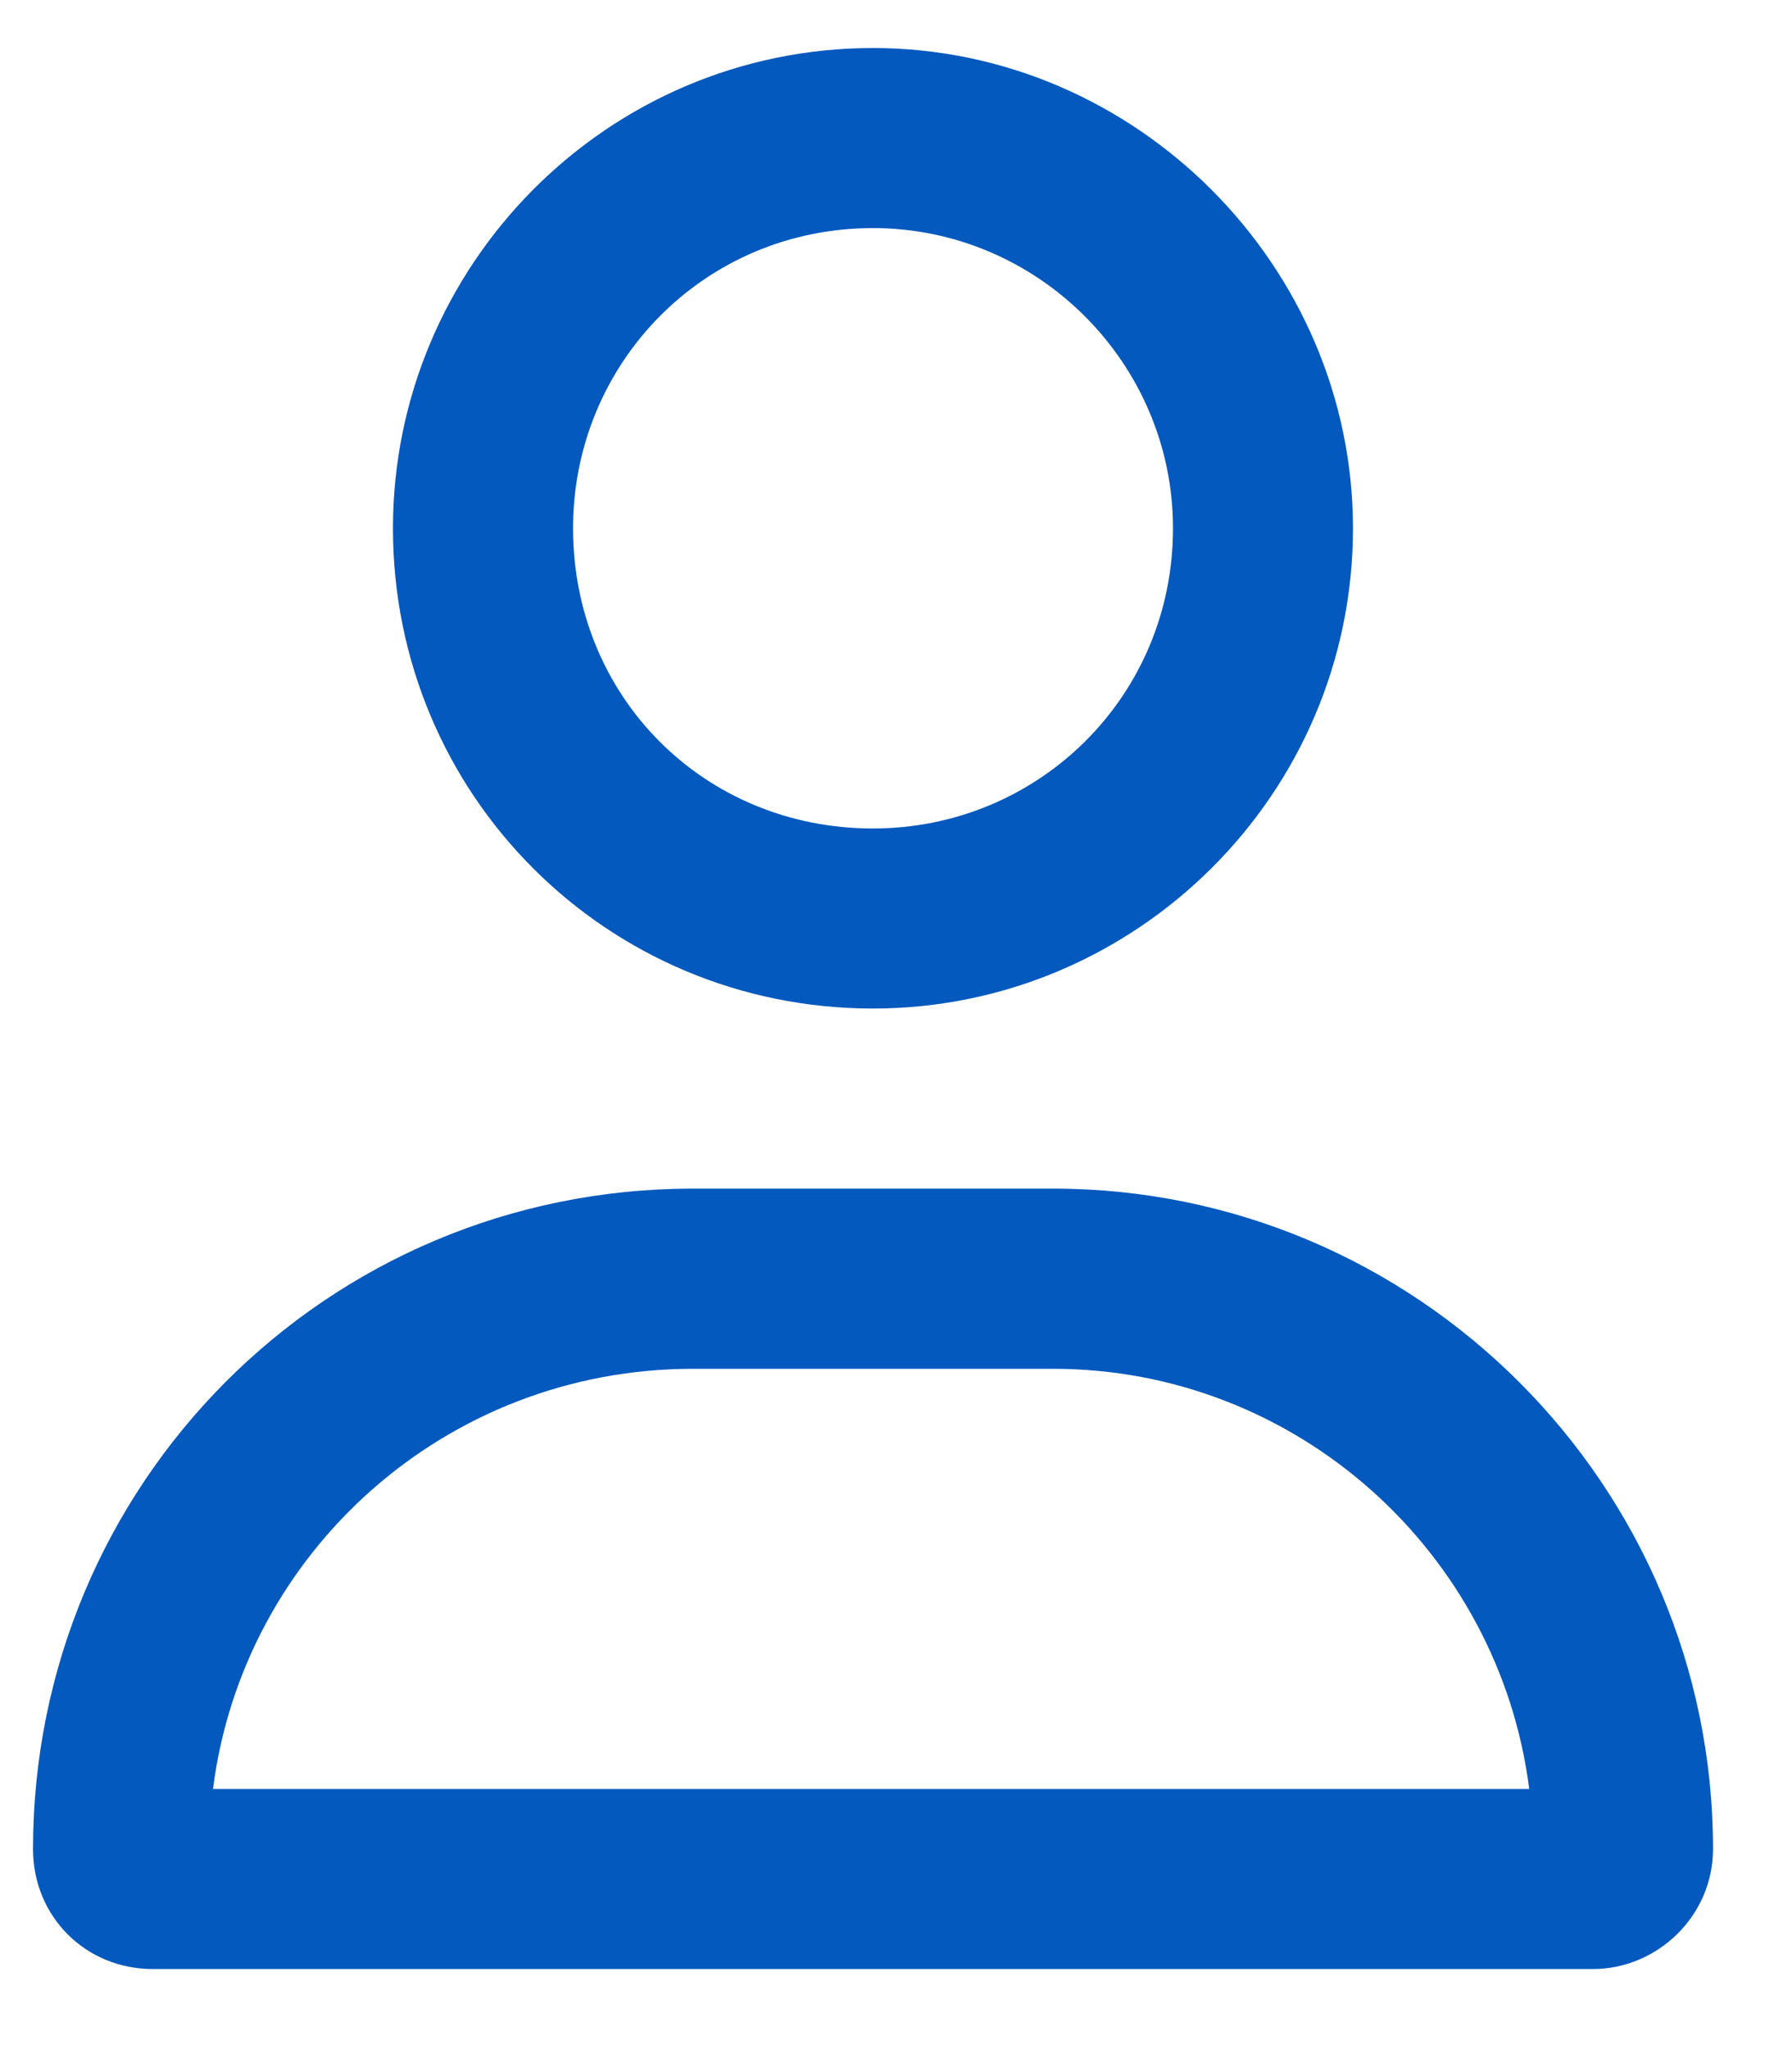
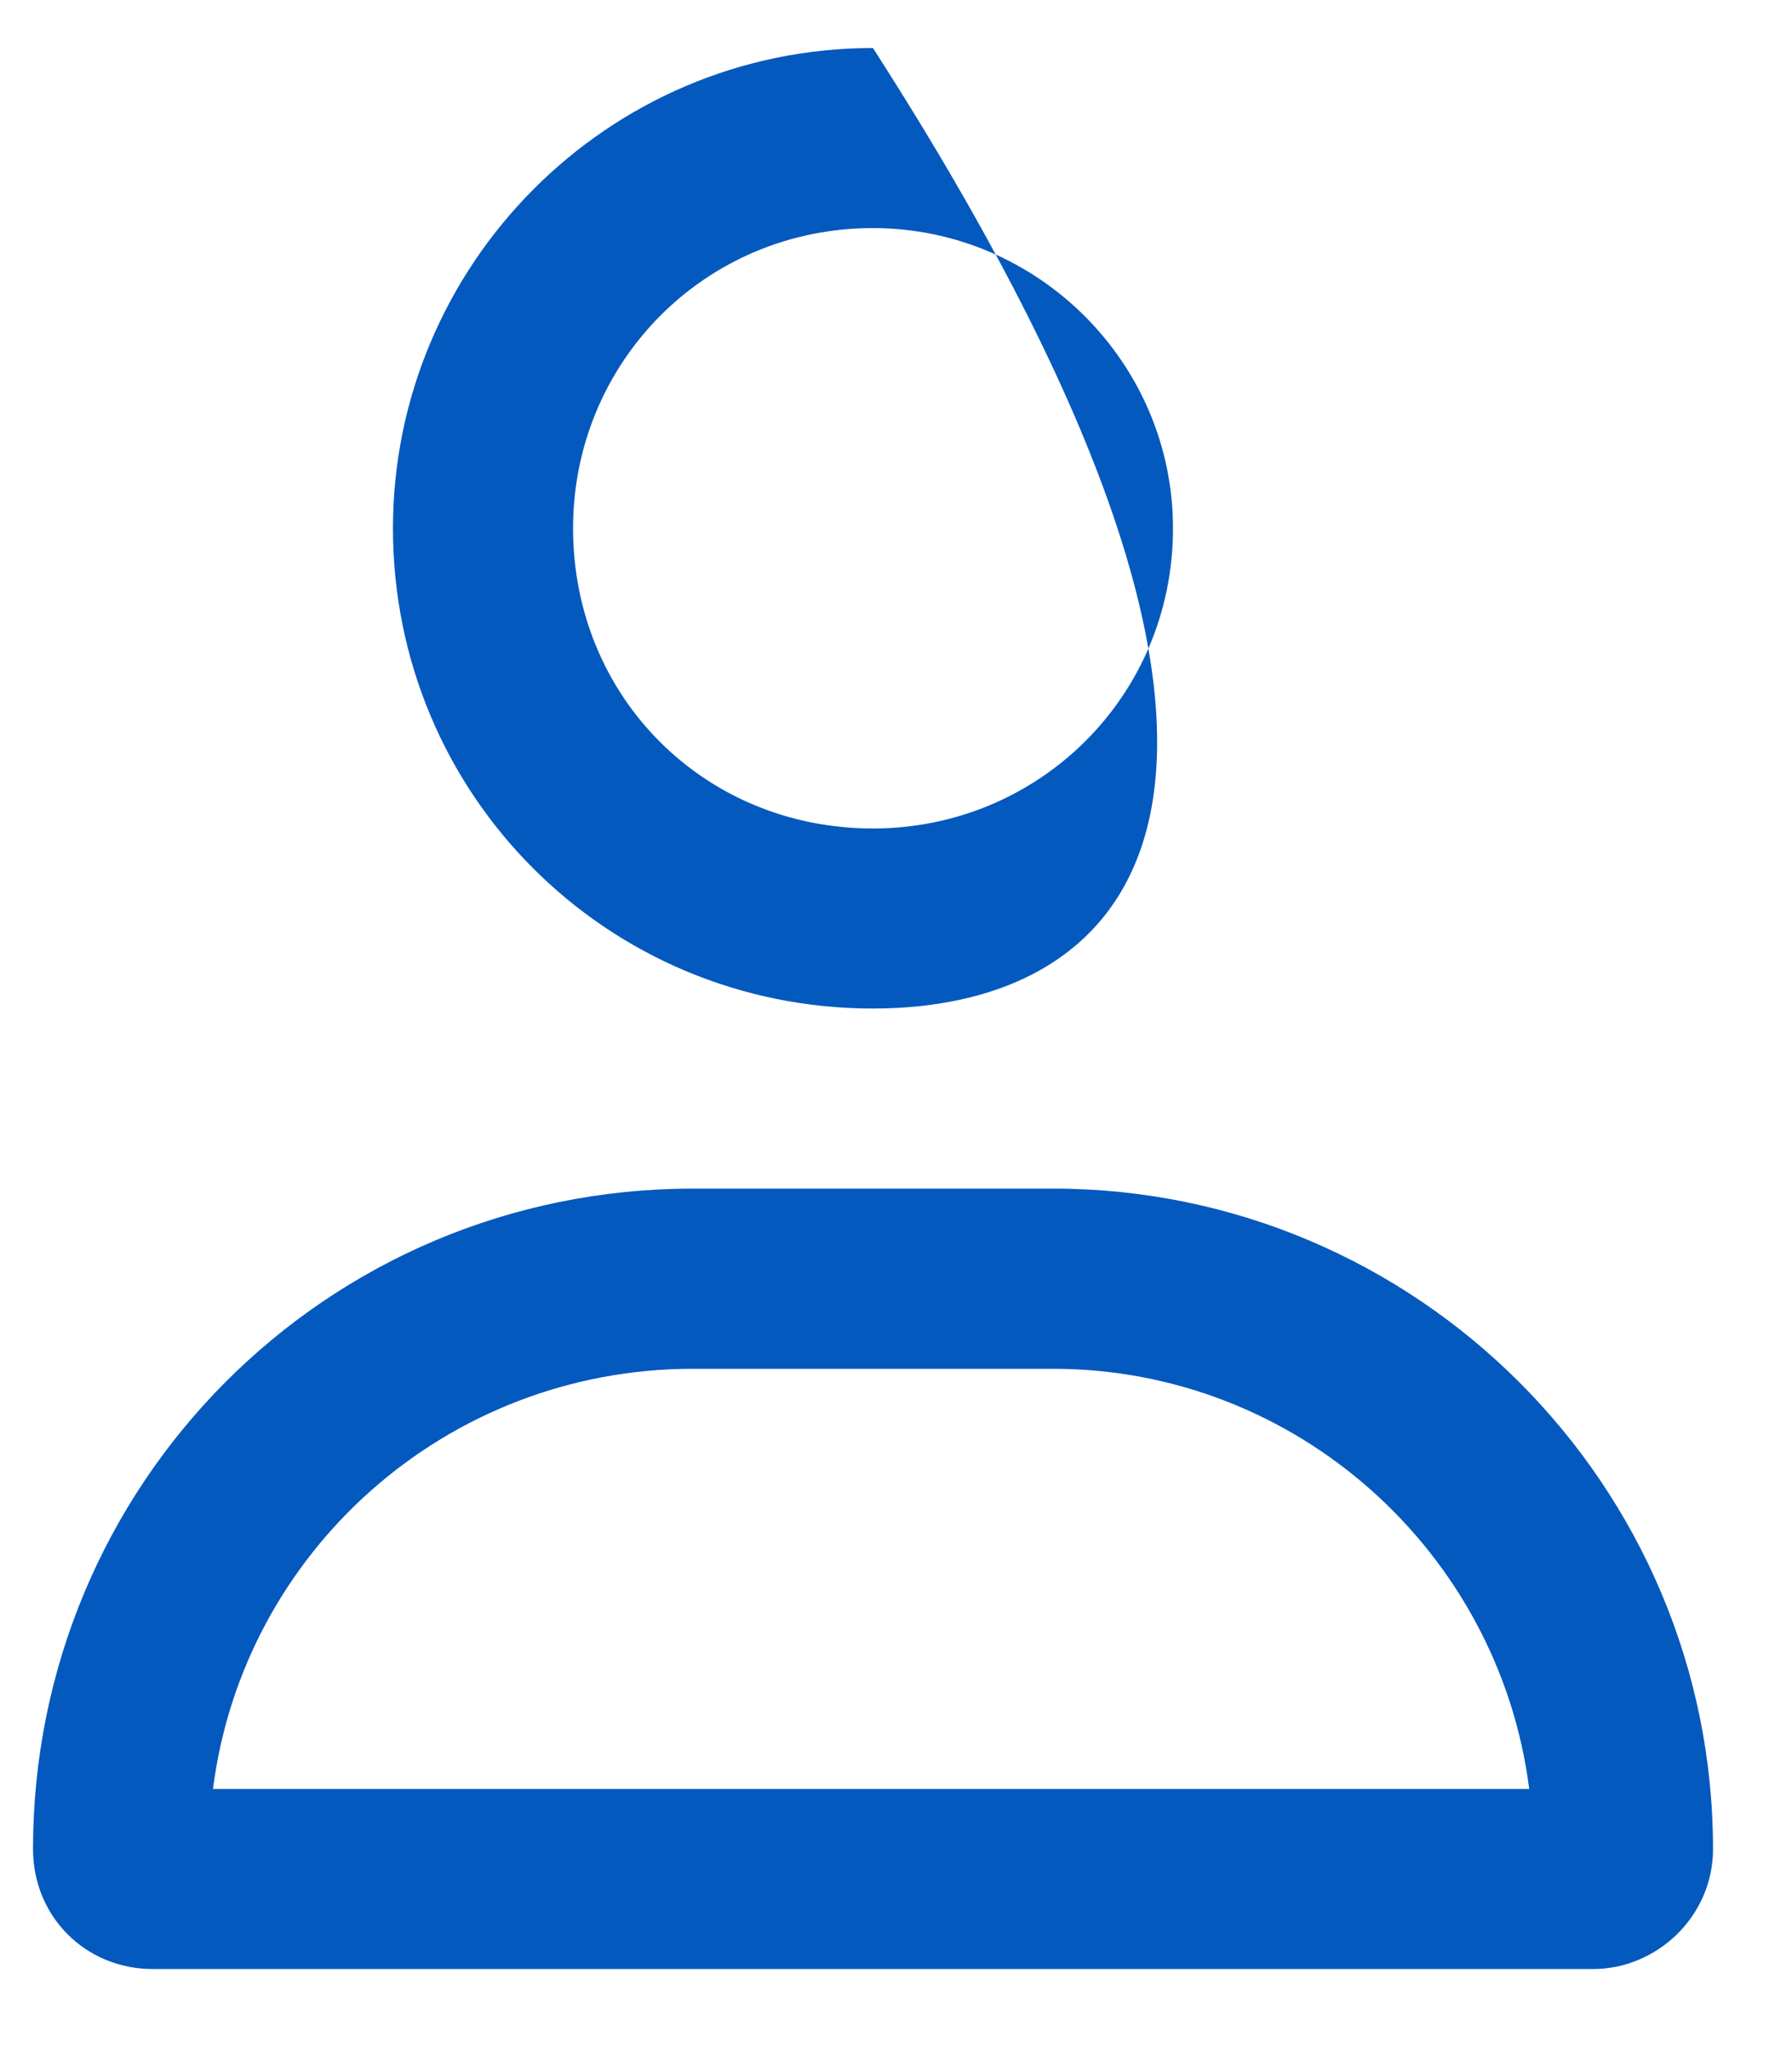
<svg xmlns="http://www.w3.org/2000/svg" width="14" height="16" viewBox="0 0 14 16" fill="none">
-   <path d="M8.227 9.281C11.068 9.281 13.383 11.596 13.383 14.438C13.383 14.965 12.943 15.375 12.445 15.375H1.195C0.668 15.375 0.258 14.965 0.258 14.438C0.258 11.596 2.543 9.281 5.414 9.281H8.227ZM1.664 13.969H11.947C11.713 12.123 10.131 10.688 8.227 10.688H5.414C3.48 10.688 1.898 12.123 1.664 13.969ZM6.82 7.875C4.74 7.875 3.07 6.205 3.07 4.125C3.07 2.074 4.74 0.375 6.82 0.375C8.871 0.375 10.57 2.074 10.57 4.125C10.57 6.205 8.871 7.875 6.82 7.875ZM6.82 1.781C5.502 1.781 4.477 2.836 4.477 4.125C4.477 5.443 5.502 6.469 6.82 6.469C8.109 6.469 9.164 5.443 9.164 4.125C9.164 2.836 8.109 1.781 6.82 1.781Z" fill="#0459BE" />
+   <path d="M8.227 9.281C11.068 9.281 13.383 11.596 13.383 14.438C13.383 14.965 12.943 15.375 12.445 15.375H1.195C0.668 15.375 0.258 14.965 0.258 14.438C0.258 11.596 2.543 9.281 5.414 9.281H8.227ZM1.664 13.969H11.947C11.713 12.123 10.131 10.688 8.227 10.688H5.414C3.48 10.688 1.898 12.123 1.664 13.969ZM6.82 7.875C4.74 7.875 3.07 6.205 3.07 4.125C3.07 2.074 4.74 0.375 6.82 0.375C10.57 6.205 8.871 7.875 6.82 7.875ZM6.82 1.781C5.502 1.781 4.477 2.836 4.477 4.125C4.477 5.443 5.502 6.469 6.82 6.469C8.109 6.469 9.164 5.443 9.164 4.125C9.164 2.836 8.109 1.781 6.82 1.781Z" fill="#0459BE" />
</svg>